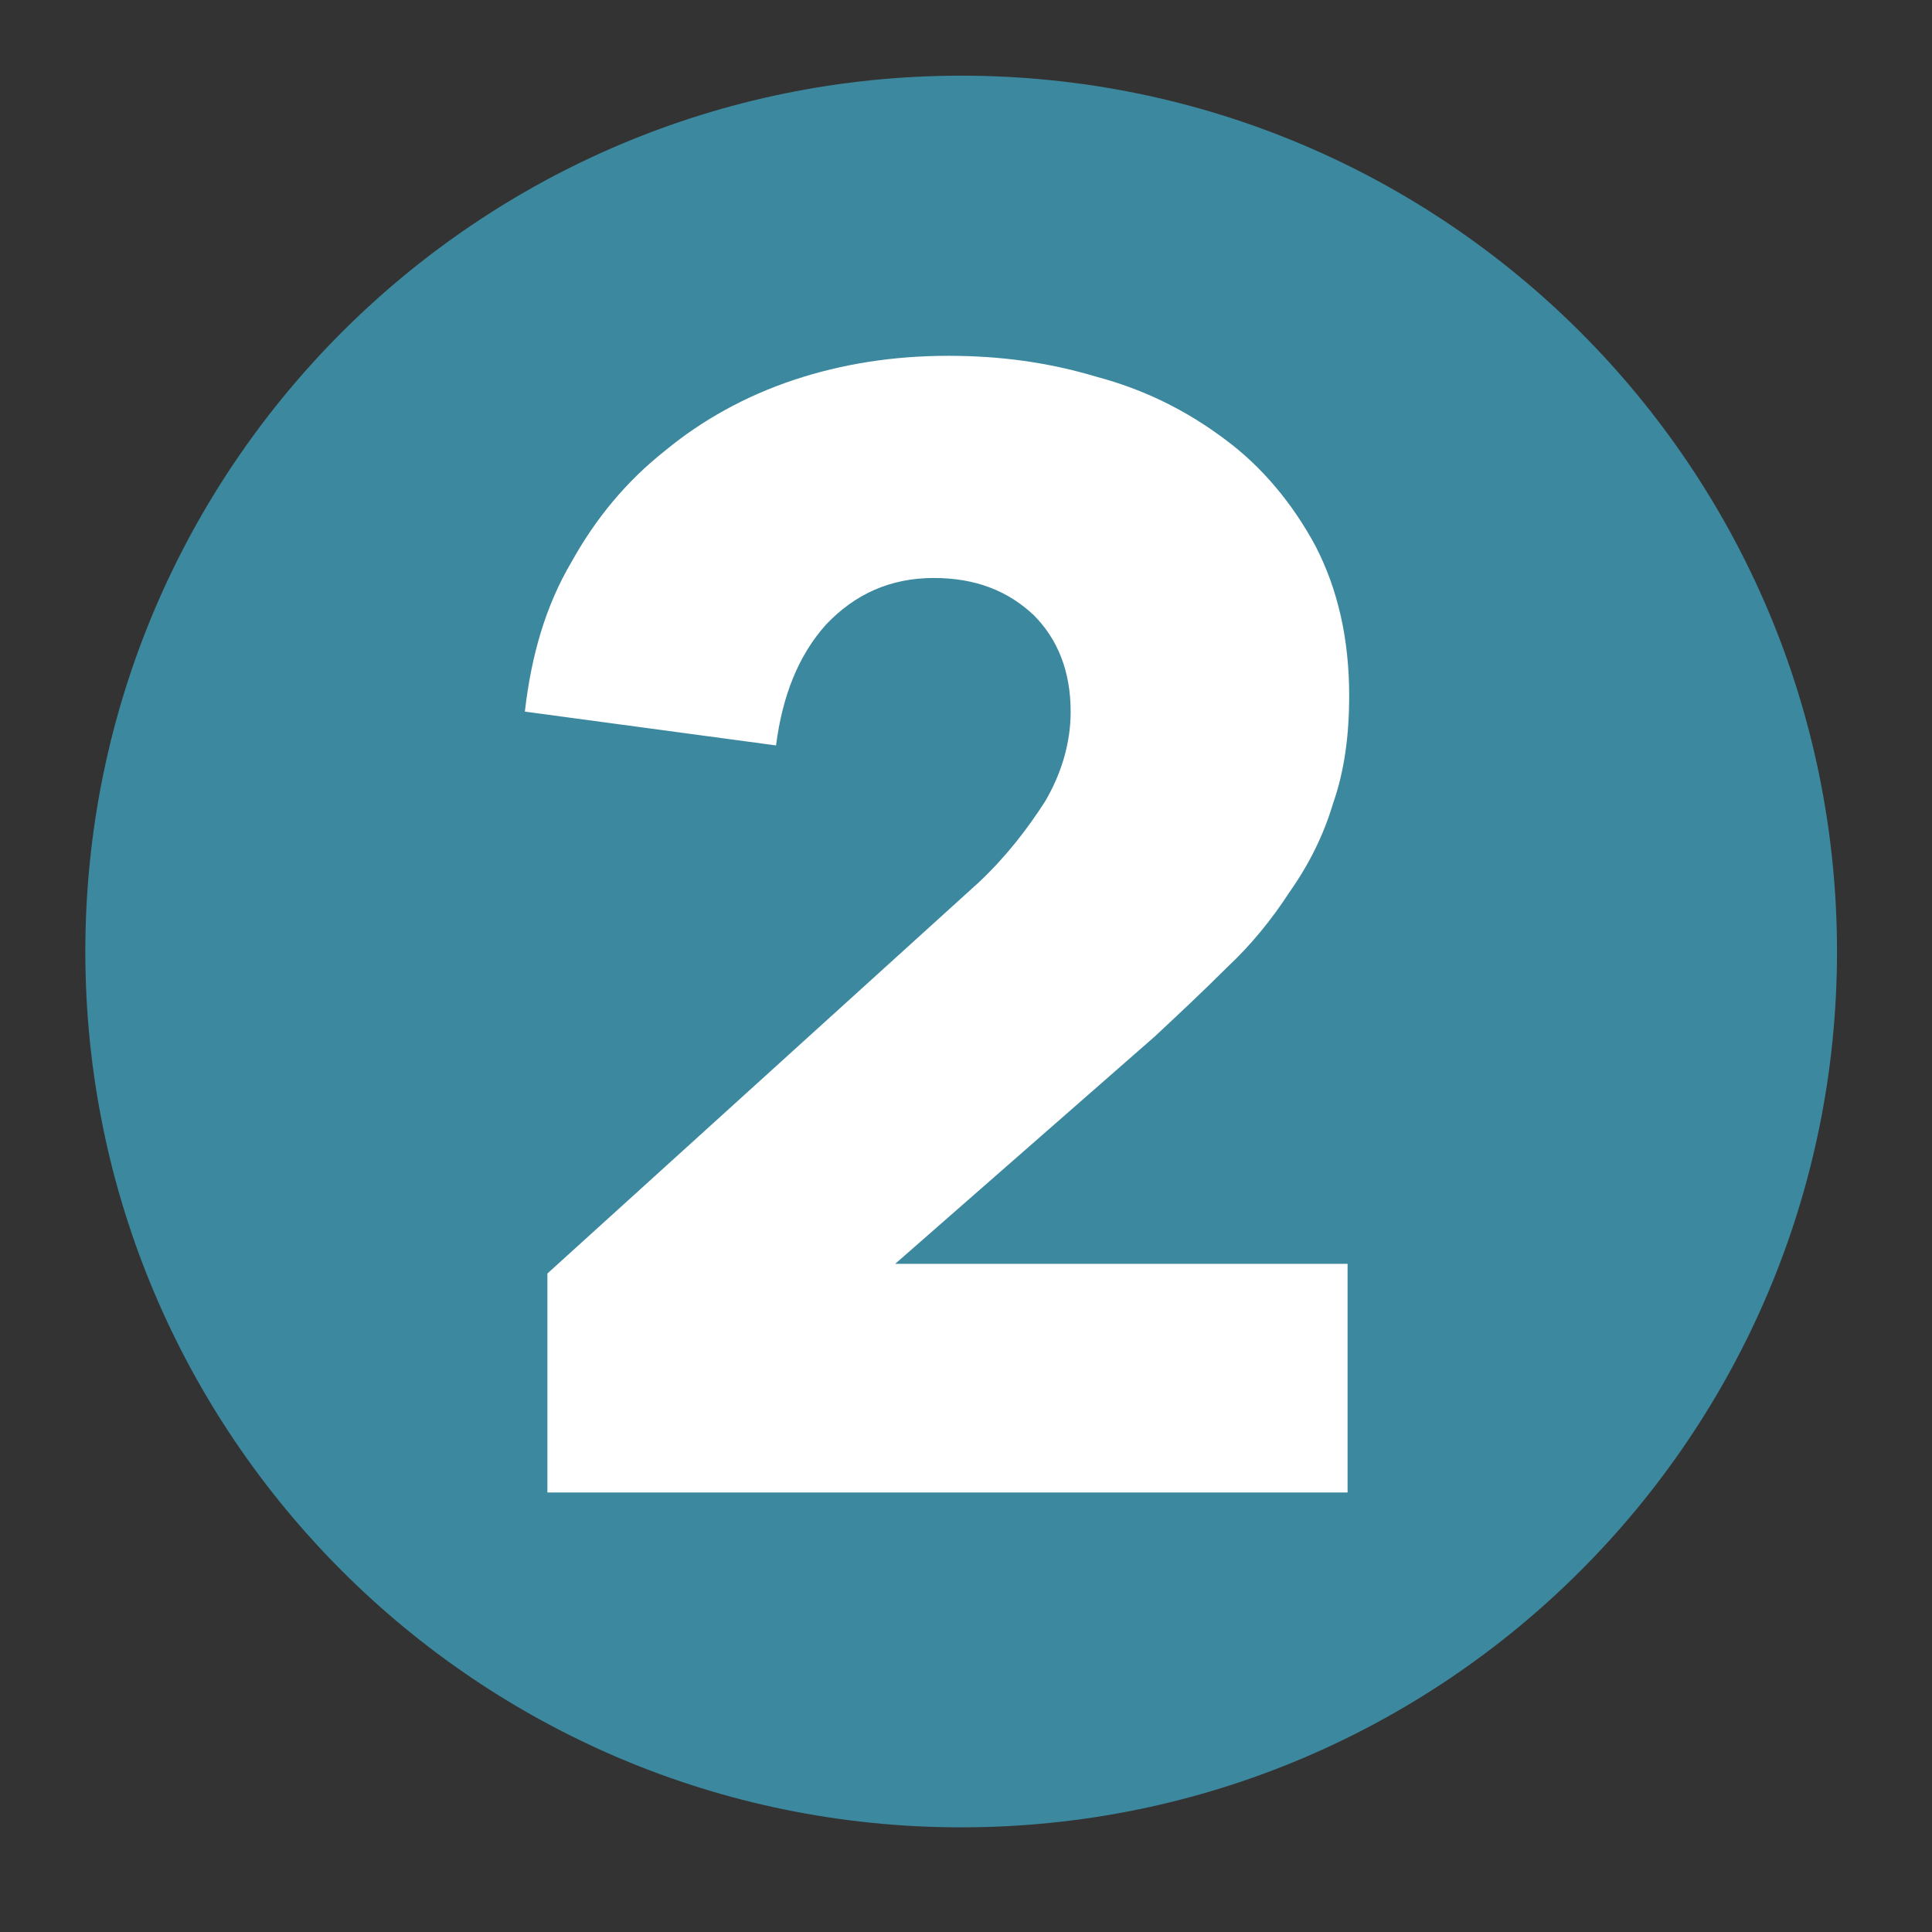
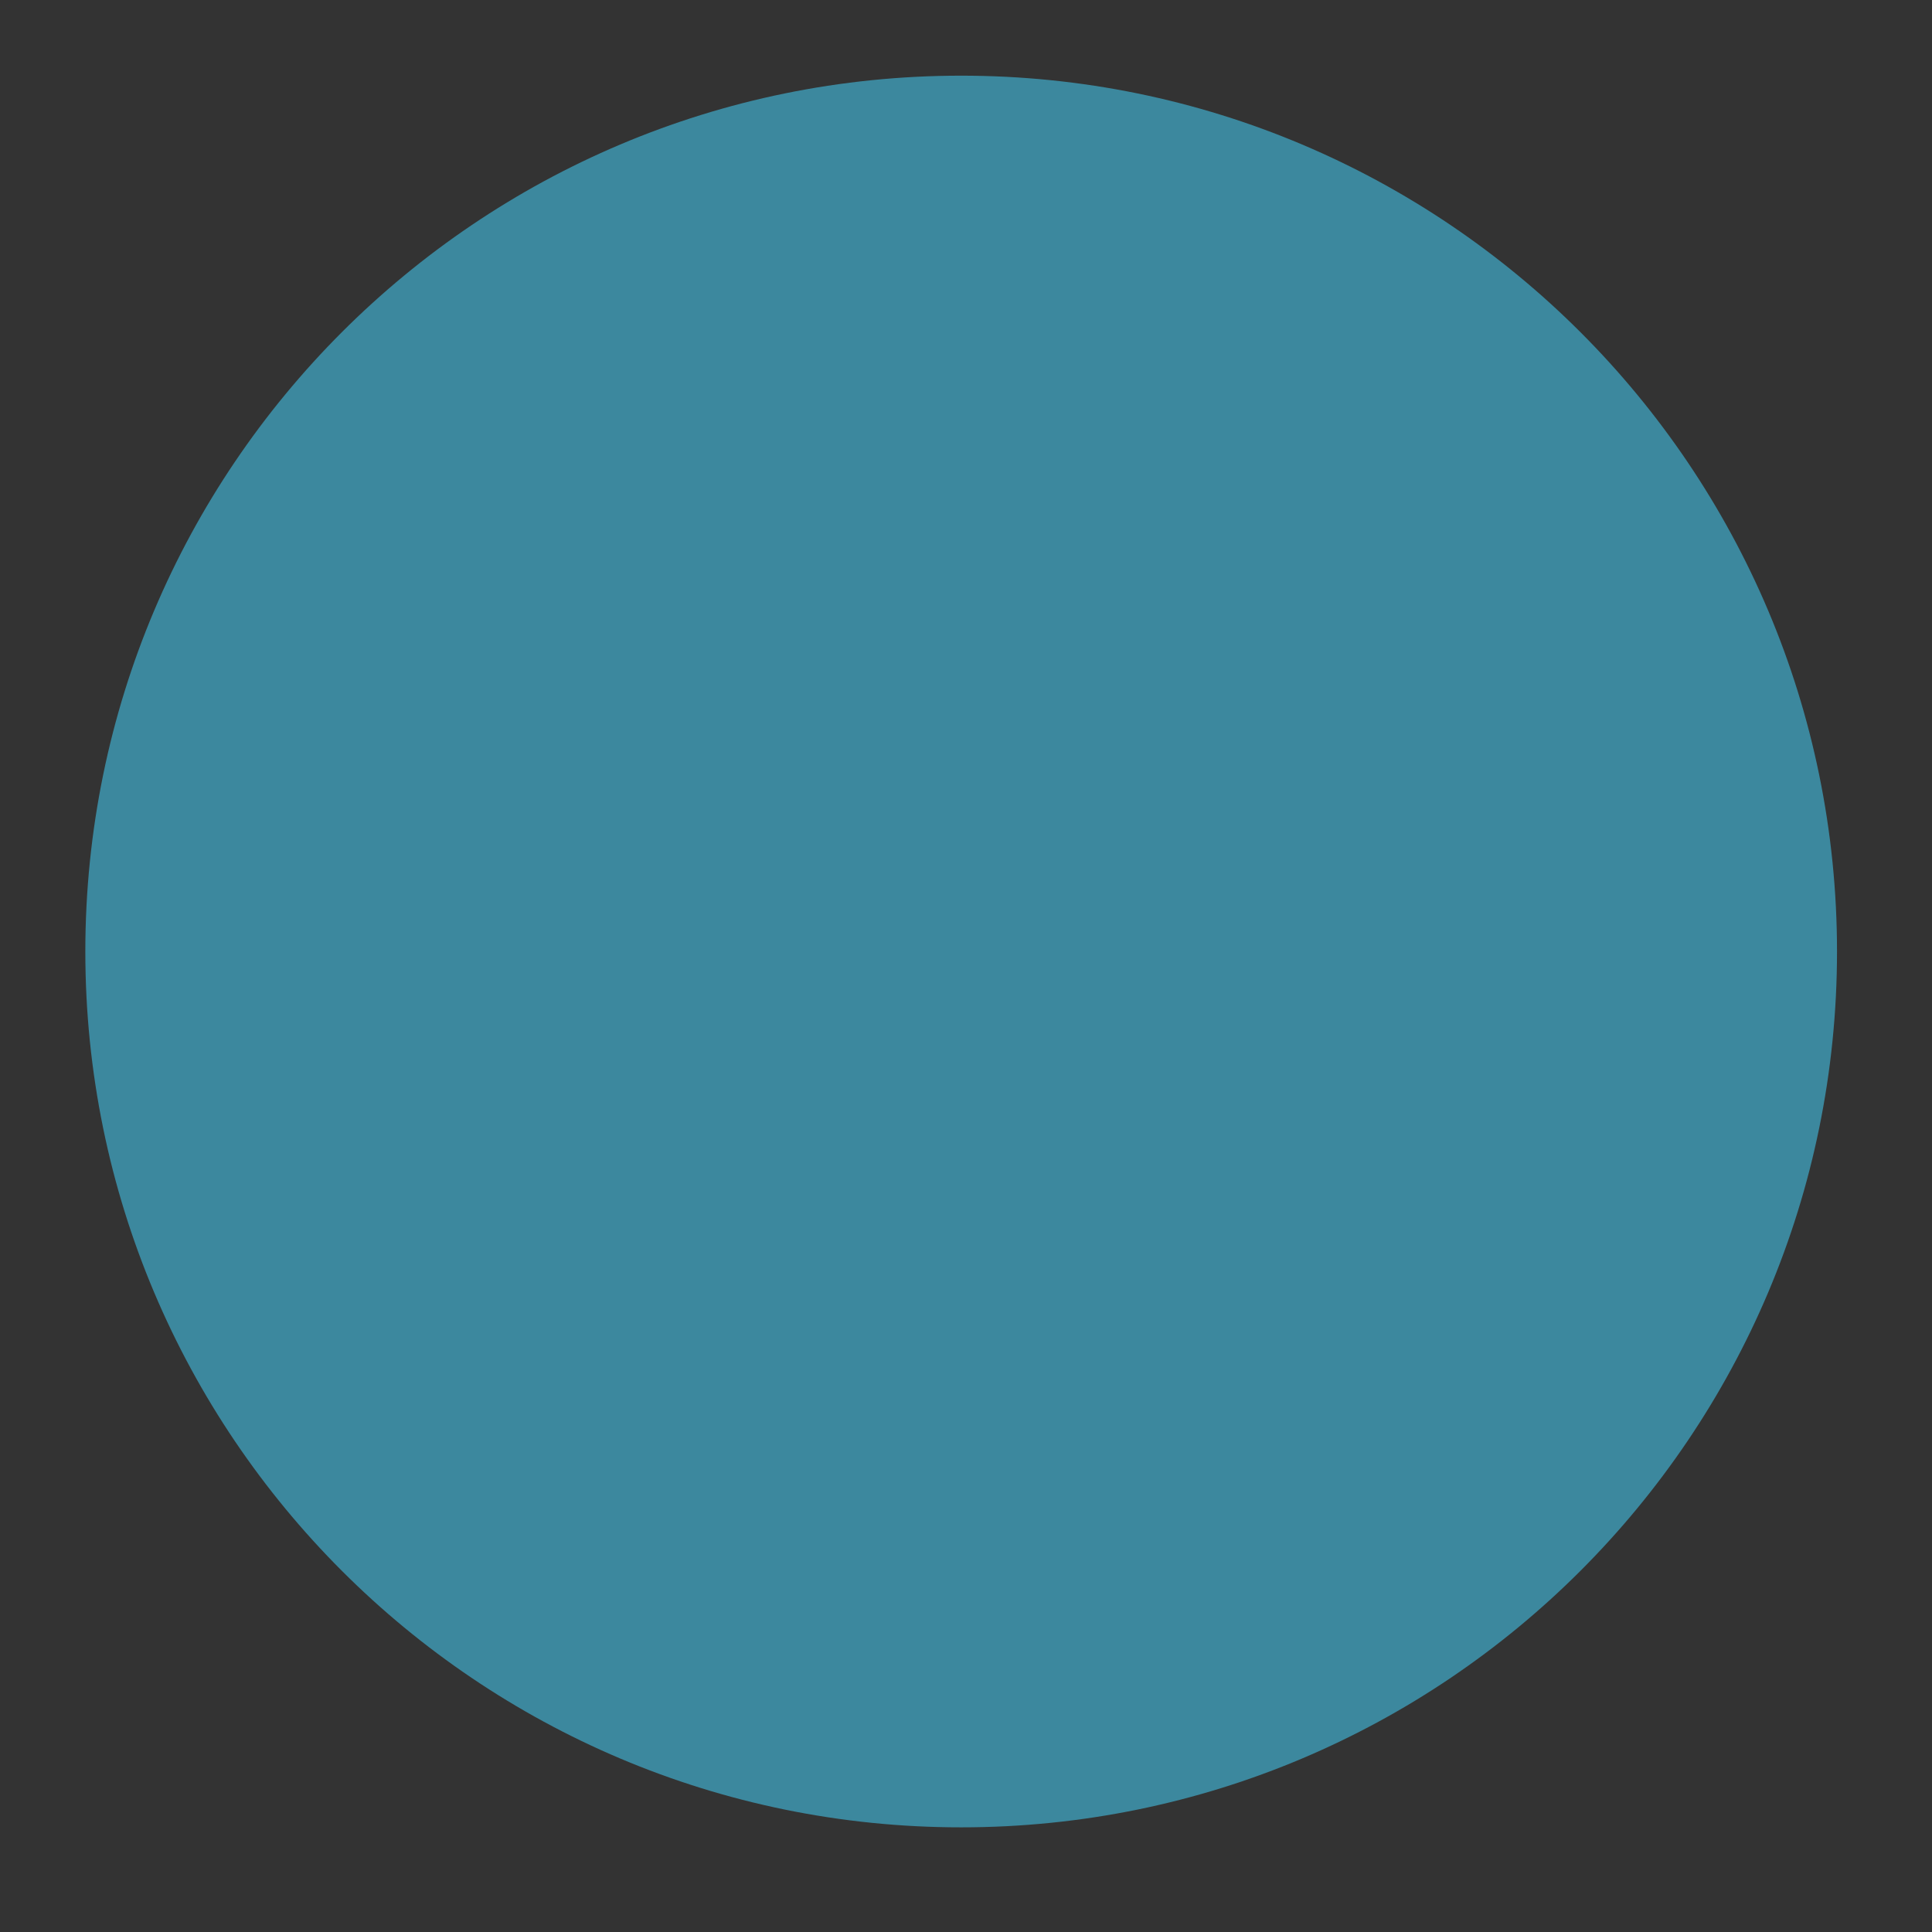
<svg xmlns="http://www.w3.org/2000/svg" width="120" height="120" viewBox="0 0 120 120" fill="none">
  <rect x="0" y="0" width="120" height="120" fill="#333333" stroke="none" />
  <path d="M59.7 113.5C89.744 113.5 114.1 89.144 114.1 59.1C114.1 29.056 89.744 4.7 59.7 4.7C29.655 4.7 5.3 29.056 5.3 59.1C5.3 89.144 29.655 113.5 59.7 113.5Z" fill="#3C889E" />
-   <path d="M34 92.7V79.1L60.8 54.8C62.5 53.2 63.8 51.5 64.9 49.8C65.9 48.1 66.5 46.2 66.5 44.2C66.5 41.7 65.7 39.7 64.2 38.2C62.6 36.7 60.6 35.9 58 35.9C55.3 35.9 53.1 36.9 51.3 38.8C49.6 40.7 48.6 43.2 48.2 46.3L32.6 44.2C33 40.7 33.9 37.6 35.5 34.9C37 32.2 38.9 29.9 41.3 28C43.6 26.1 46.3 24.6 49.3 23.6C52.3 22.6 55.5 22.1 58.9 22.1C62.1 22.1 65.1 22.5 68.1 23.4C71.1 24.2 73.7 25.5 76.1 27.3C78.4 29 80.3 31.3 81.7 33.9C83.1 36.6 83.8 39.7 83.8 43.2C83.8 45.7 83.5 47.9 82.8 49.9C82.2 51.9 81.3 53.7 80.1 55.4C79 57.1 77.7 58.7 76.2 60.1C74.7 61.6 73.2 63 71.7 64.4L55.6 78.5H83.7V92.7H34Z" fill="white" />
</svg>